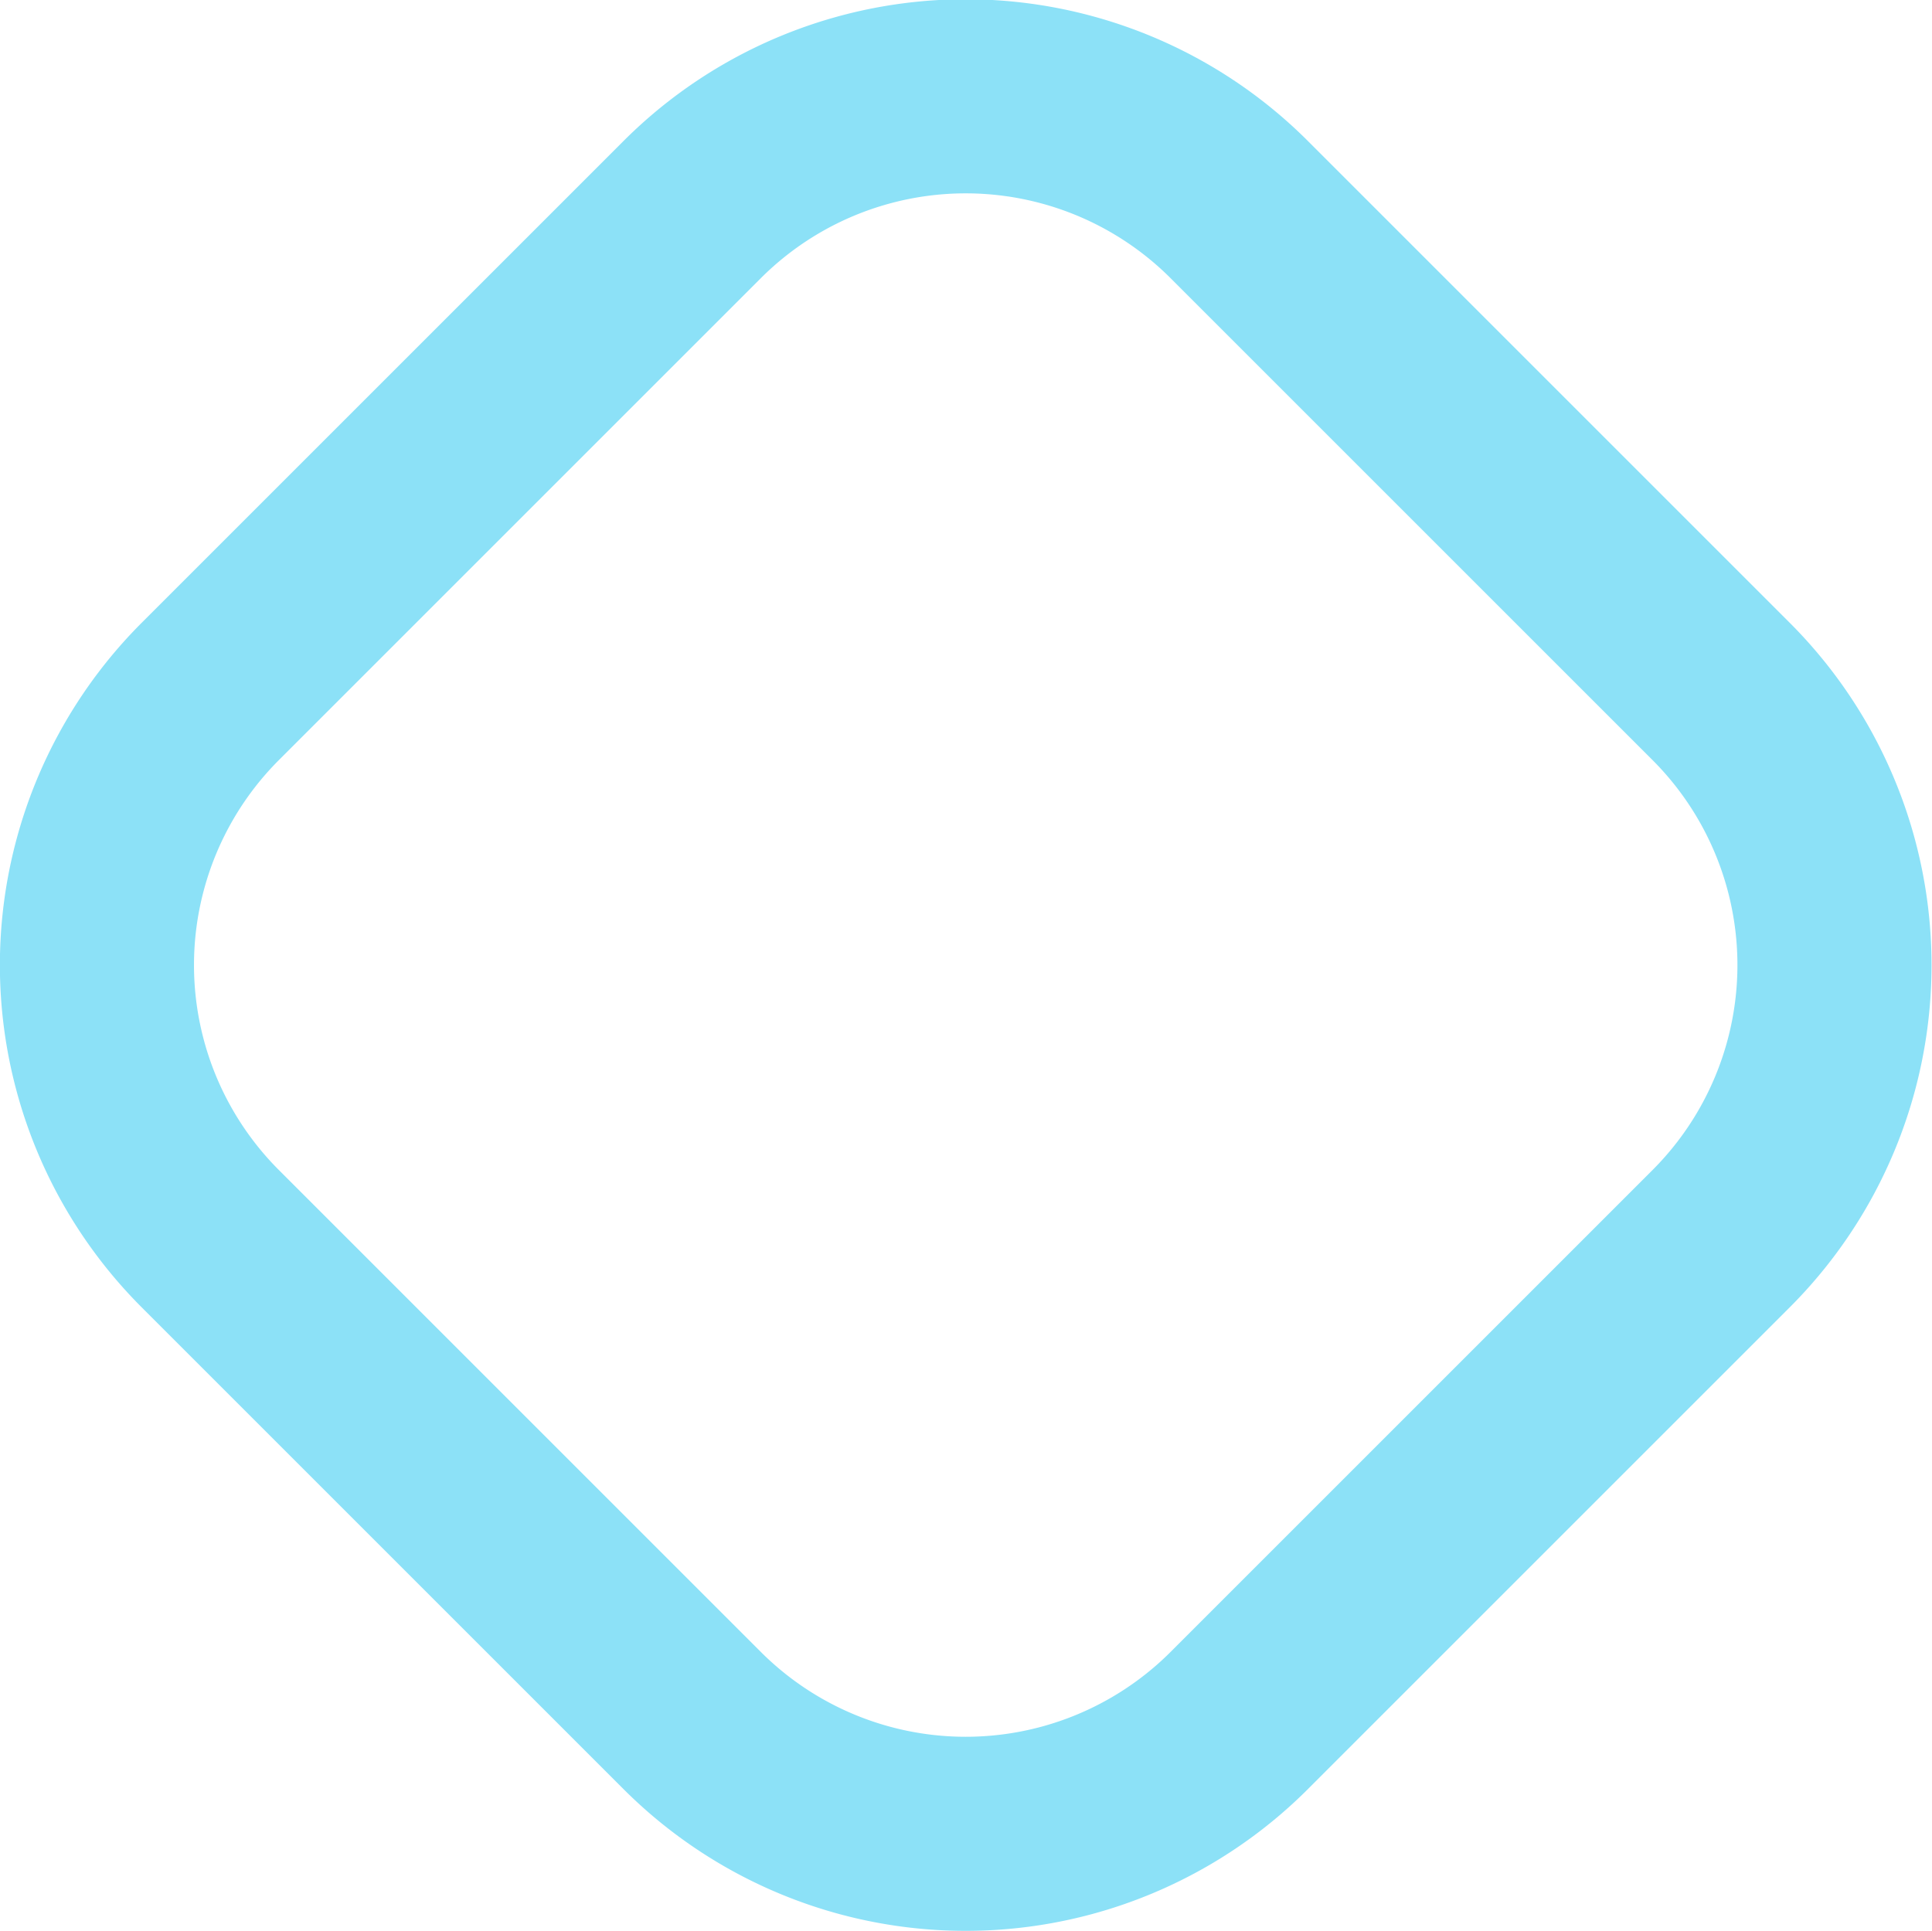
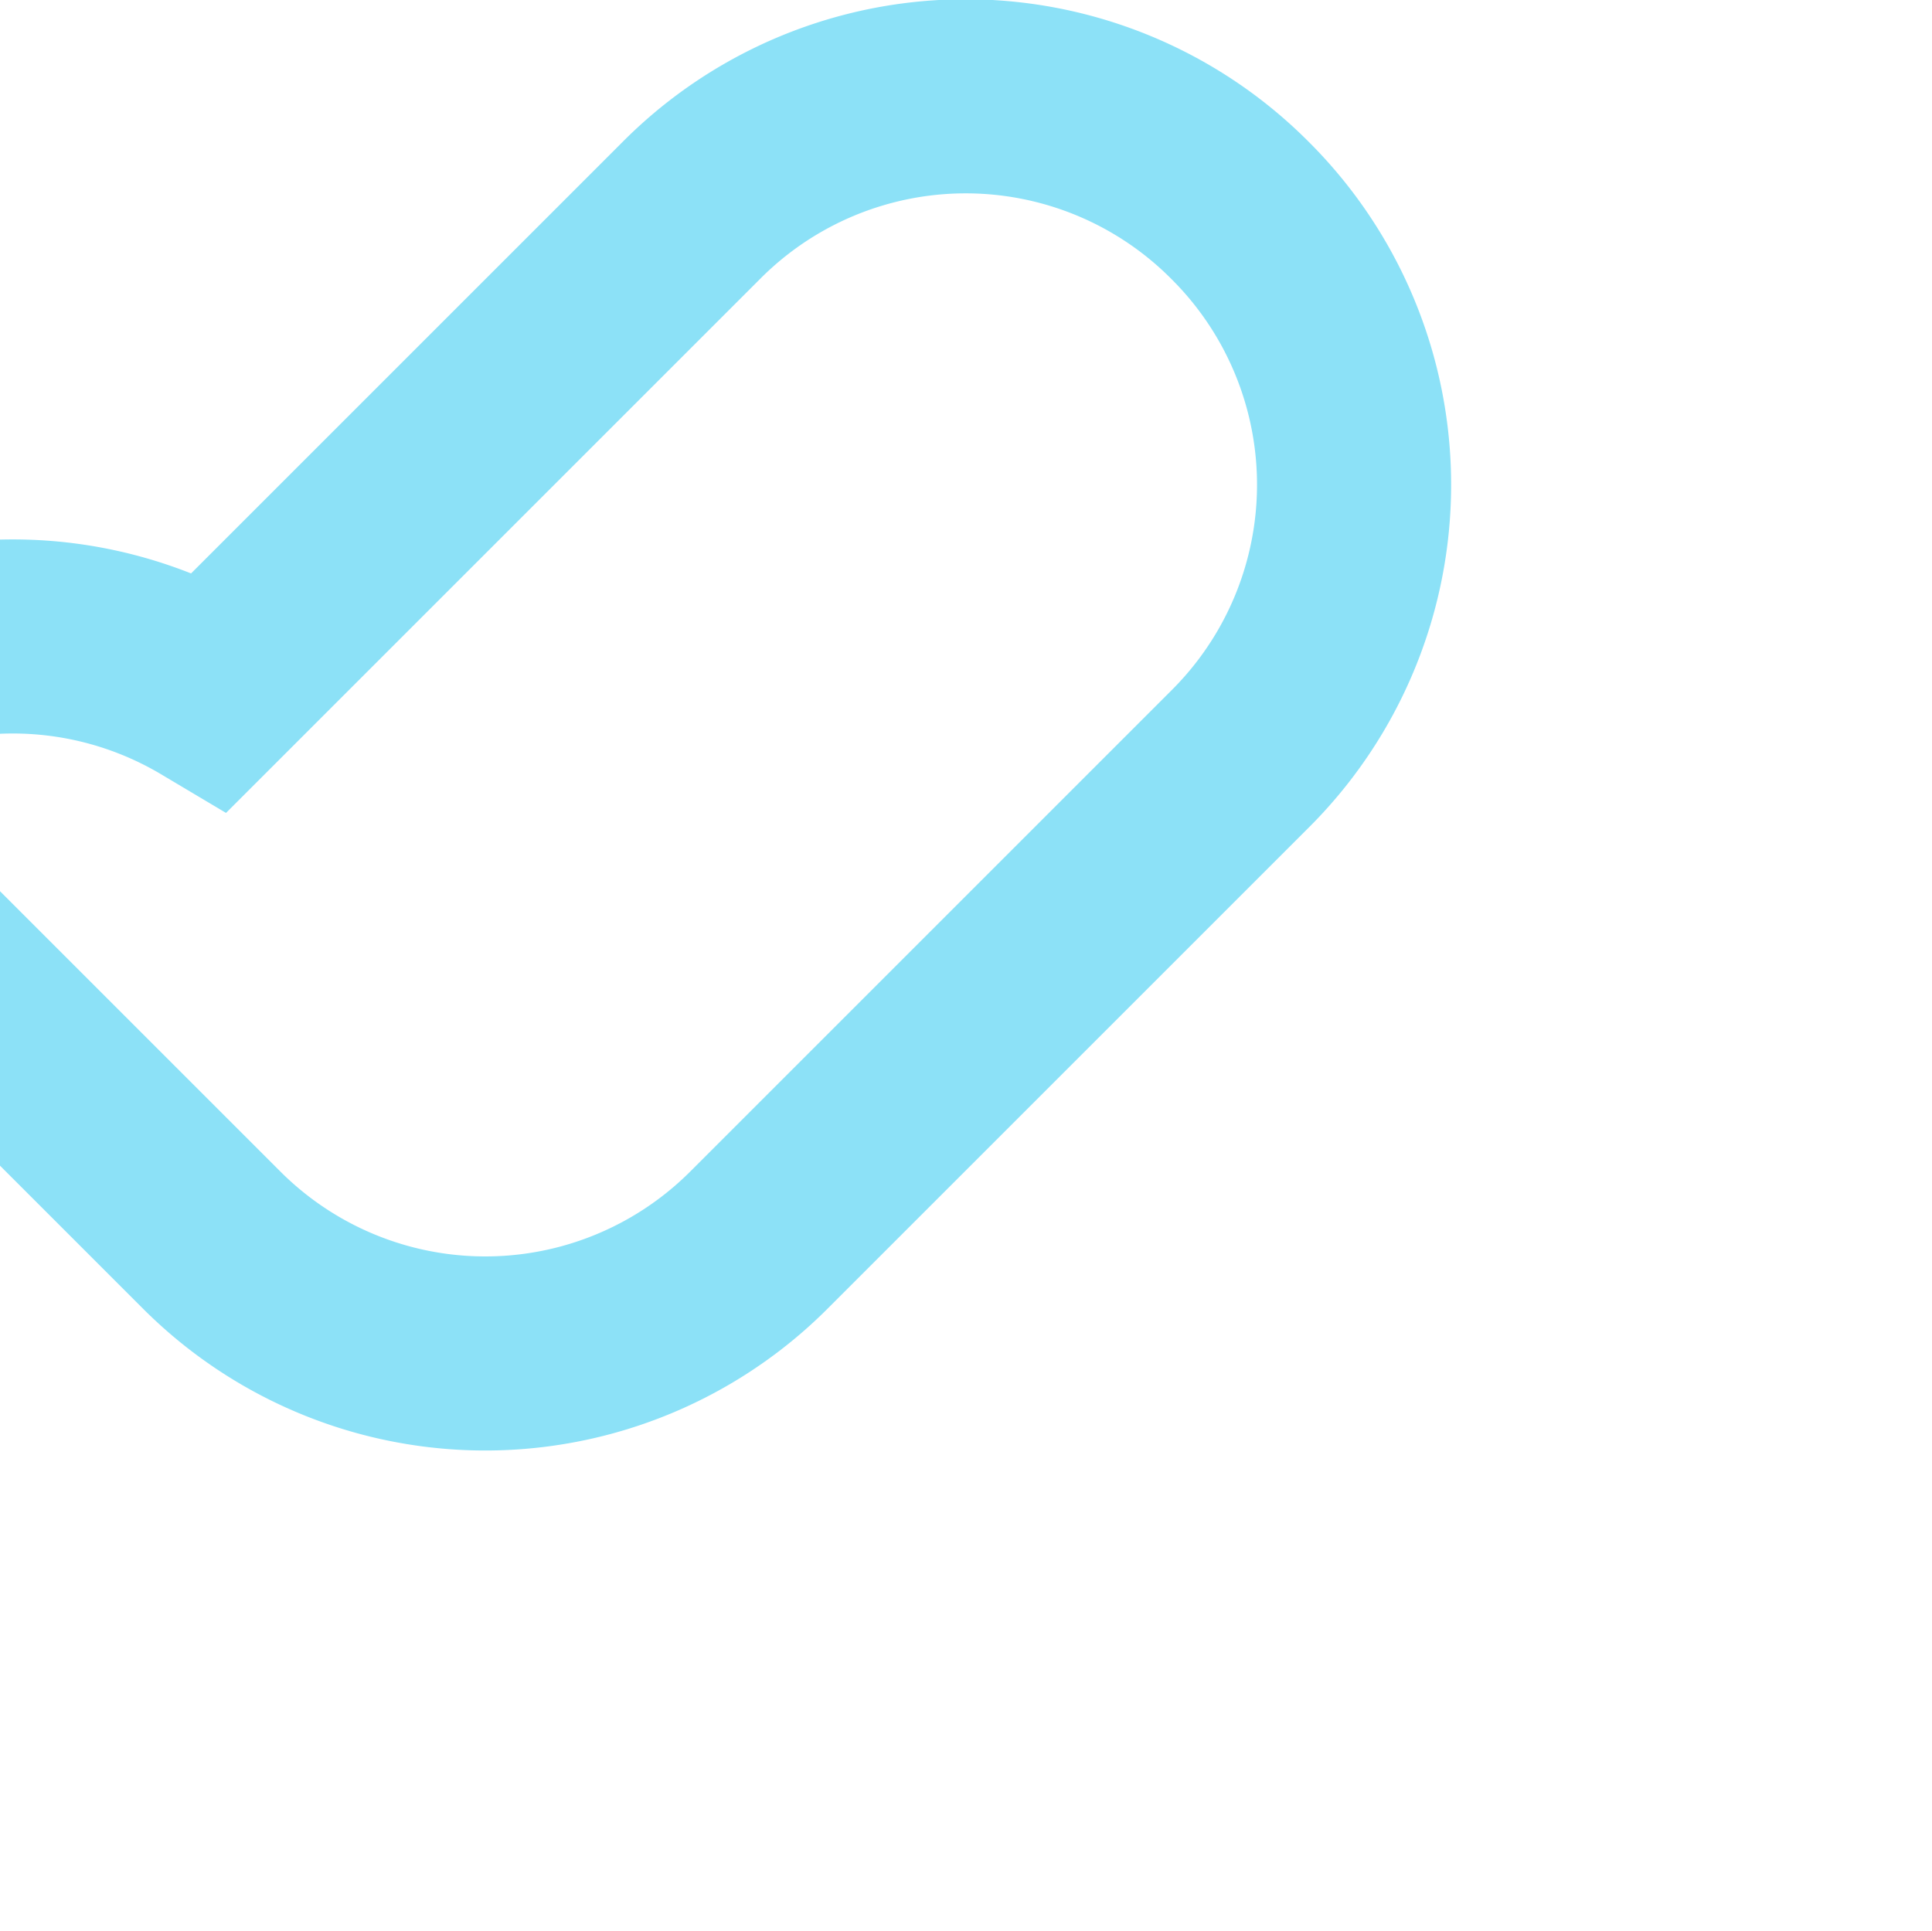
<svg xmlns="http://www.w3.org/2000/svg" width="19.907" height="19.9" viewBox="0 0 19.907 19.9">
  <defs>
    <style>
      .cls-1 {
        fill: none;
        stroke: #8ce1f7;
        stroke-width: 2px;
        fill-rule: evenodd;
      }
    </style>
  </defs>
-   <path id="Rectangle" class="cls-1" d="M714.828,1191.78l4.95-4.95a3.986,3.986,0,0,1,5.657,0l4.95,4.95a3.988,3.988,0,0,1,0,5.65l-4.95,4.95a3.986,3.986,0,0,1-5.657,0l-4.95-4.95A3.988,3.988,0,0,1,714.828,1191.78Z" transform="translate(-712.656 -1184.66)" />
+   <path id="Rectangle" class="cls-1" d="M714.828,1191.78l4.95-4.95a3.986,3.986,0,0,1,5.657,0a3.988,3.988,0,0,1,0,5.65l-4.95,4.95a3.986,3.986,0,0,1-5.657,0l-4.95-4.95A3.988,3.988,0,0,1,714.828,1191.78Z" transform="translate(-712.656 -1184.66)" />
</svg>